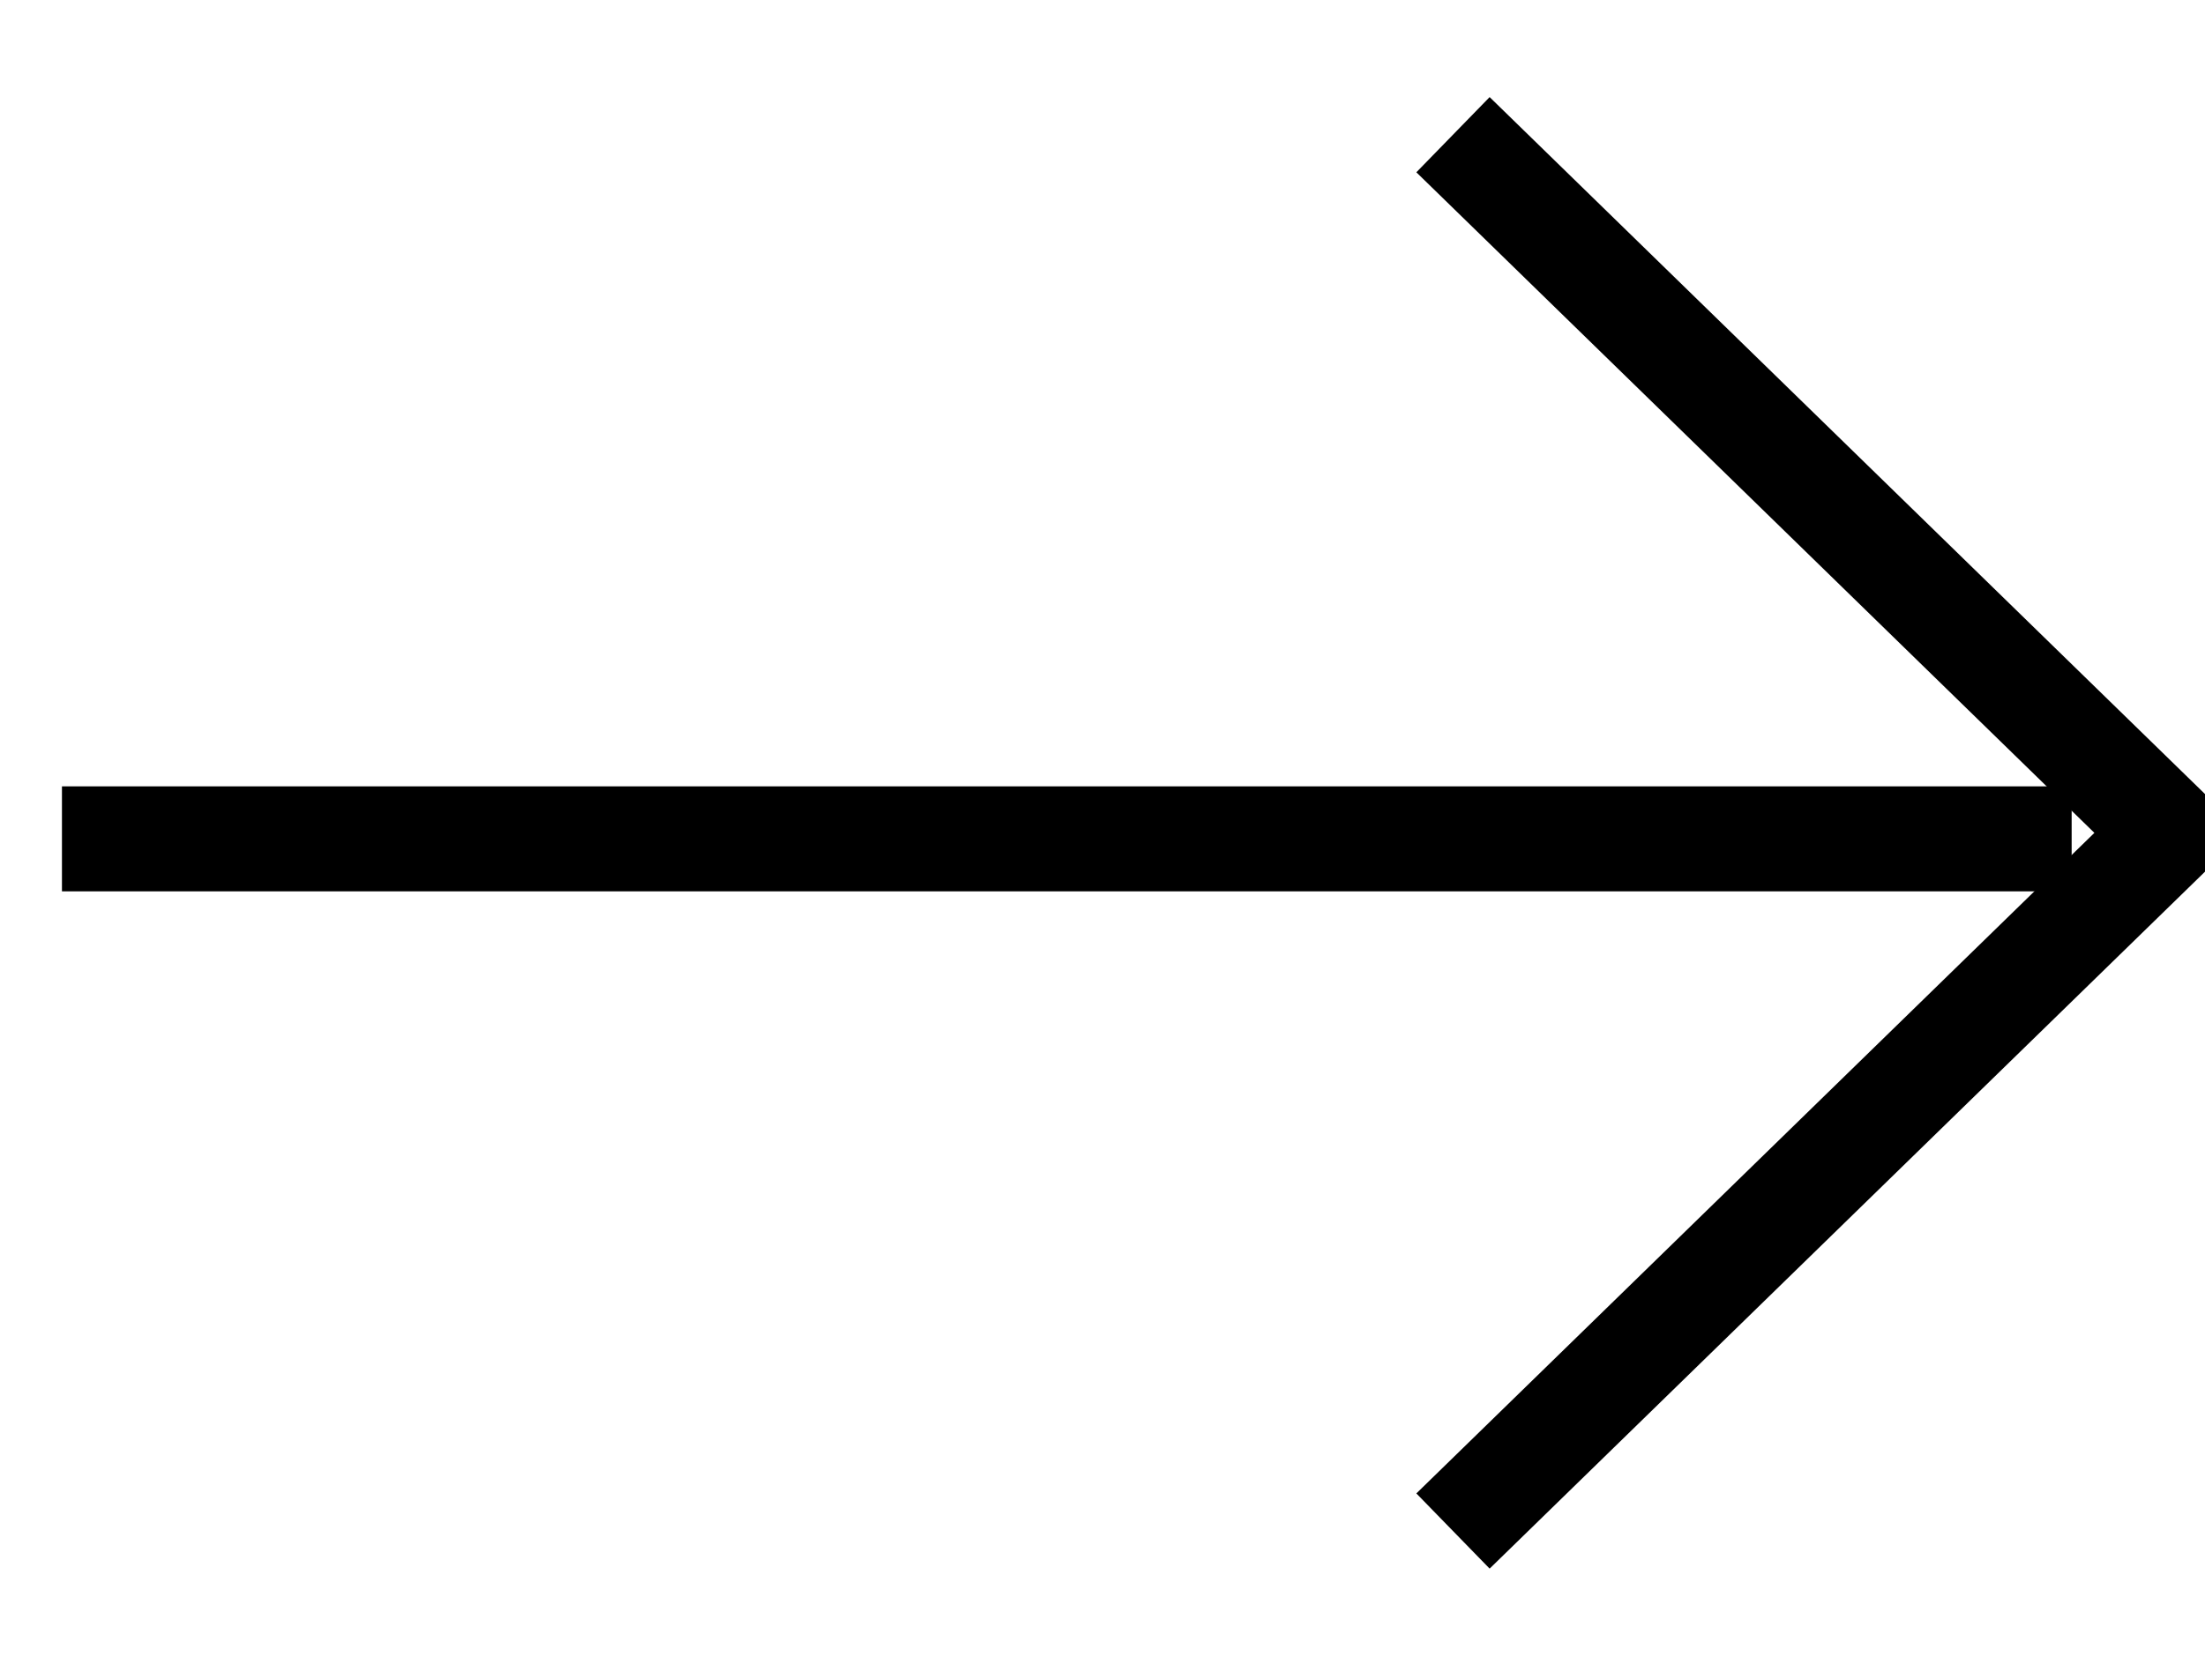
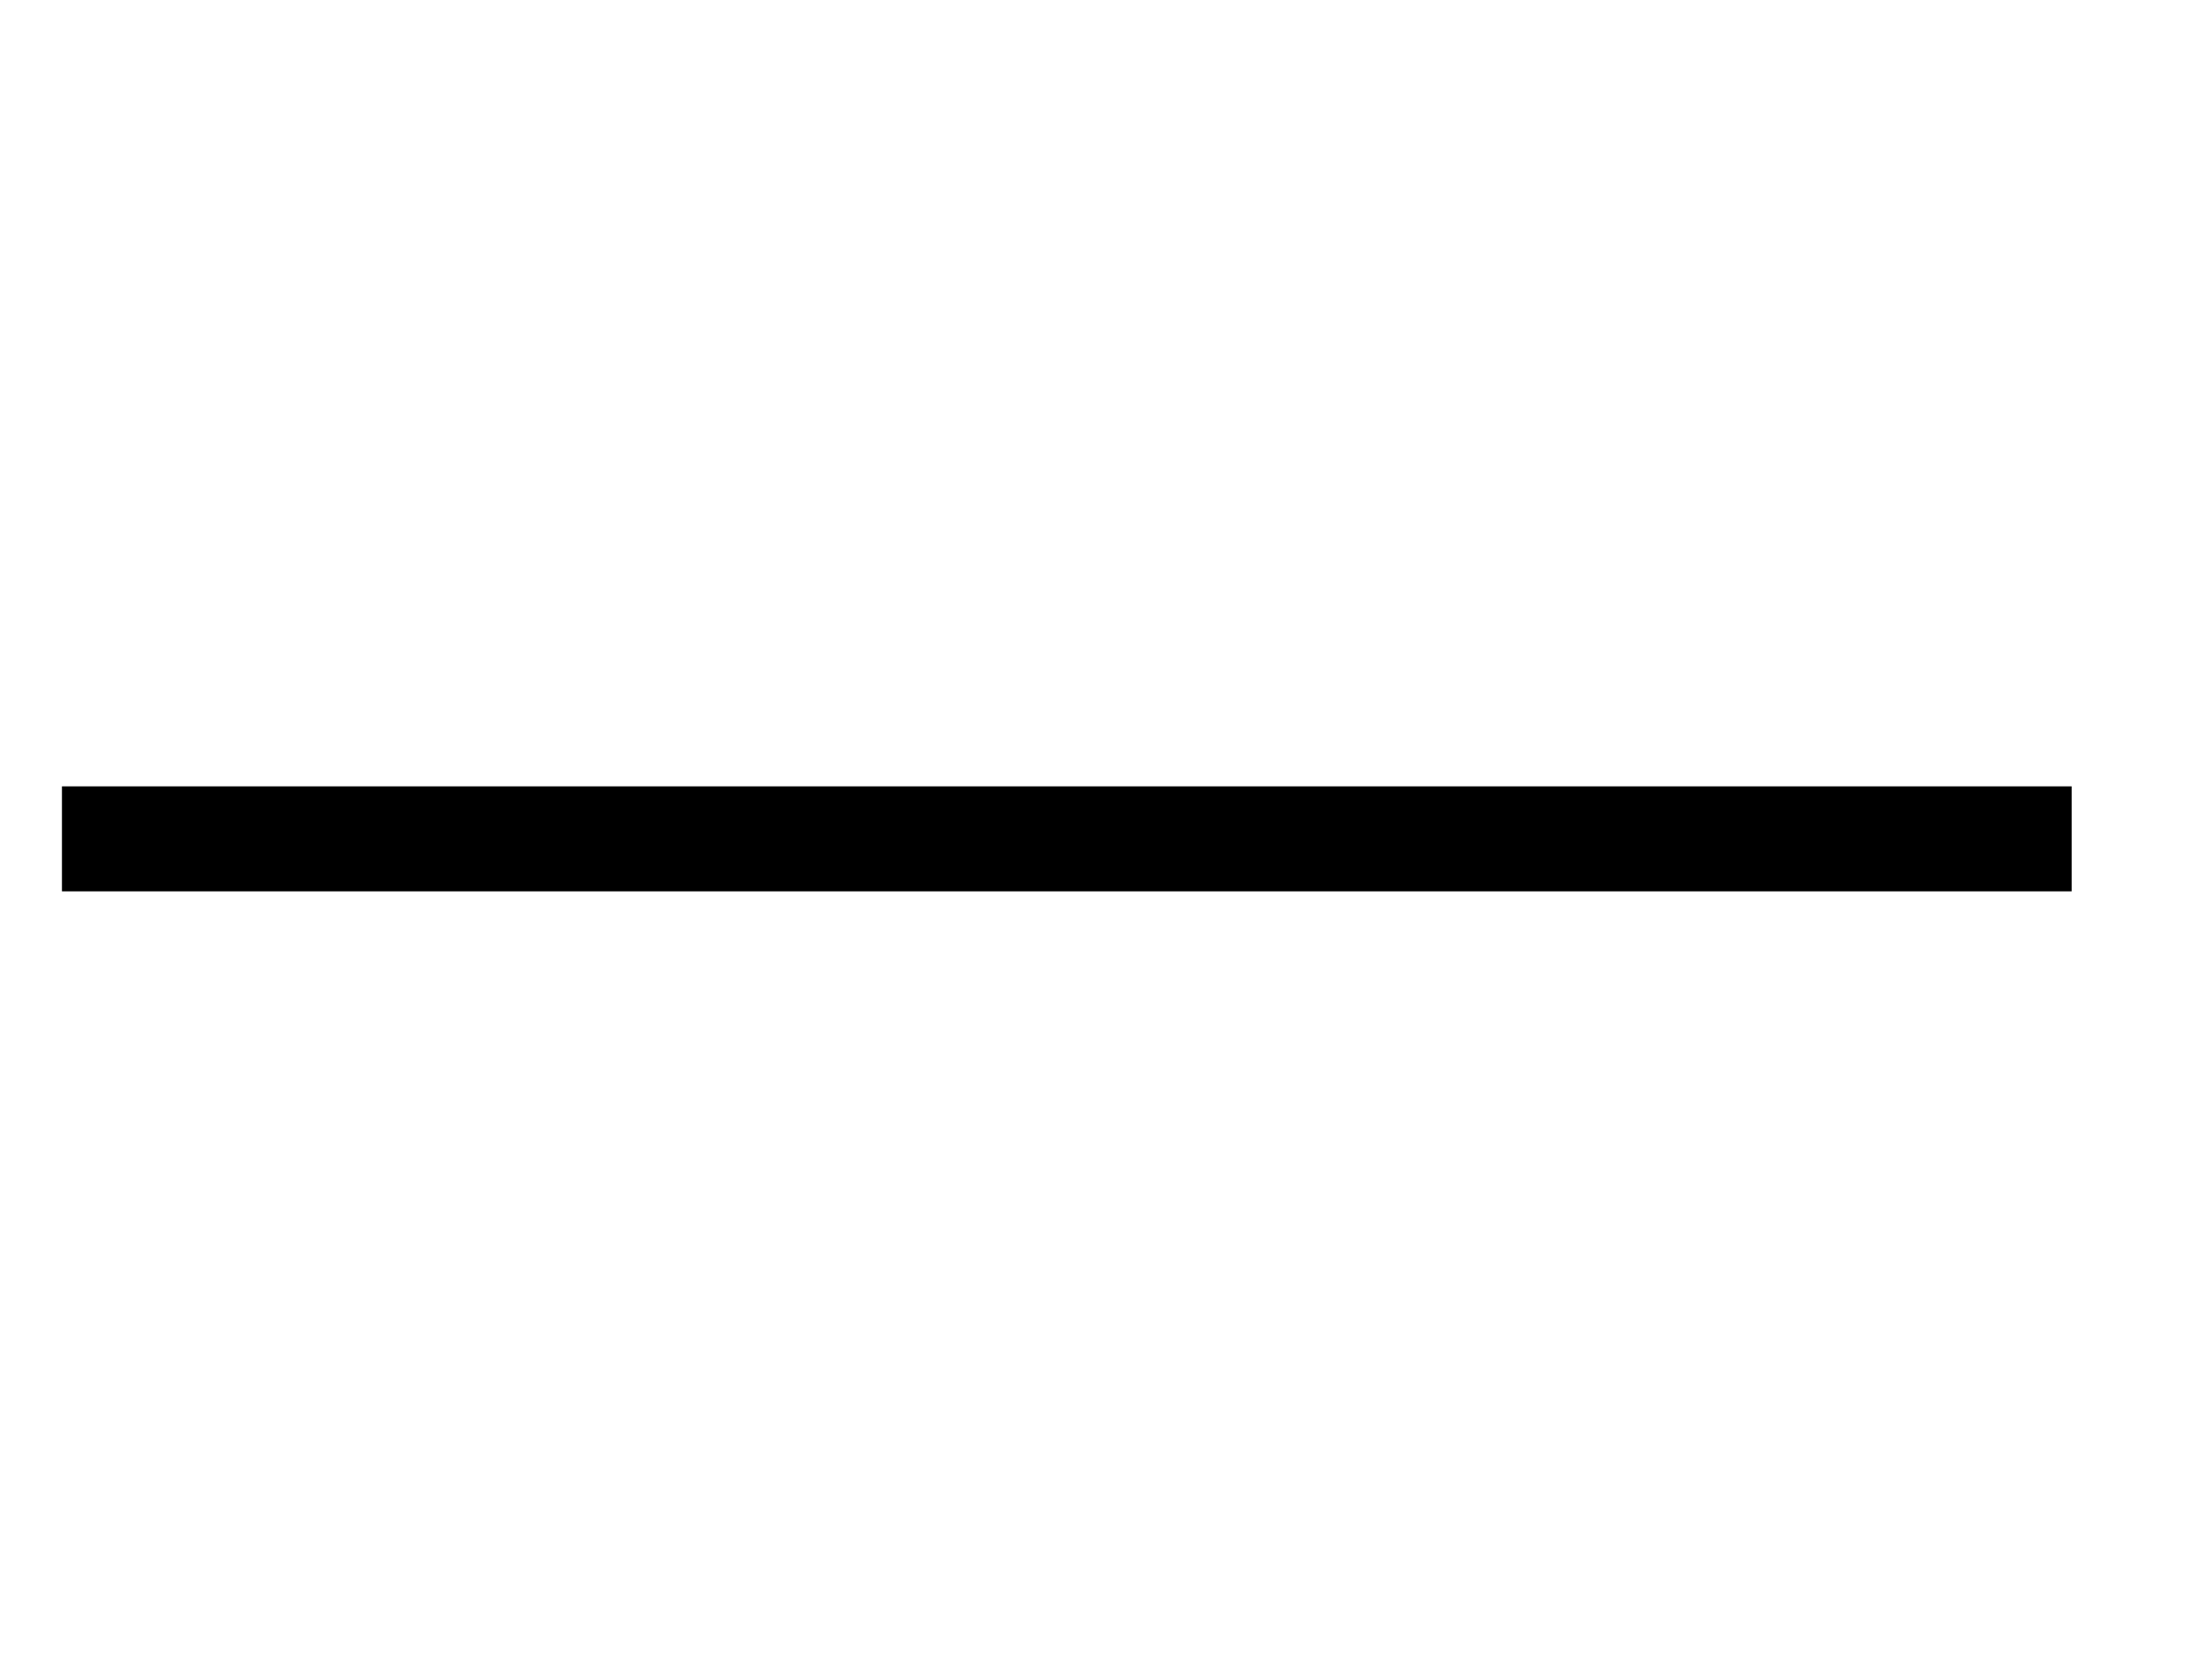
<svg xmlns="http://www.w3.org/2000/svg" width="21" height="16">
  <g stroke="#000" fill="none" fill-rule="evenodd">
-     <path d="M13.838 14.583l6.825-6.65-6.825-6.65" />
    <path stroke-linecap="square" d="M19.23 7.99H1.09" />
  </g>
</svg>